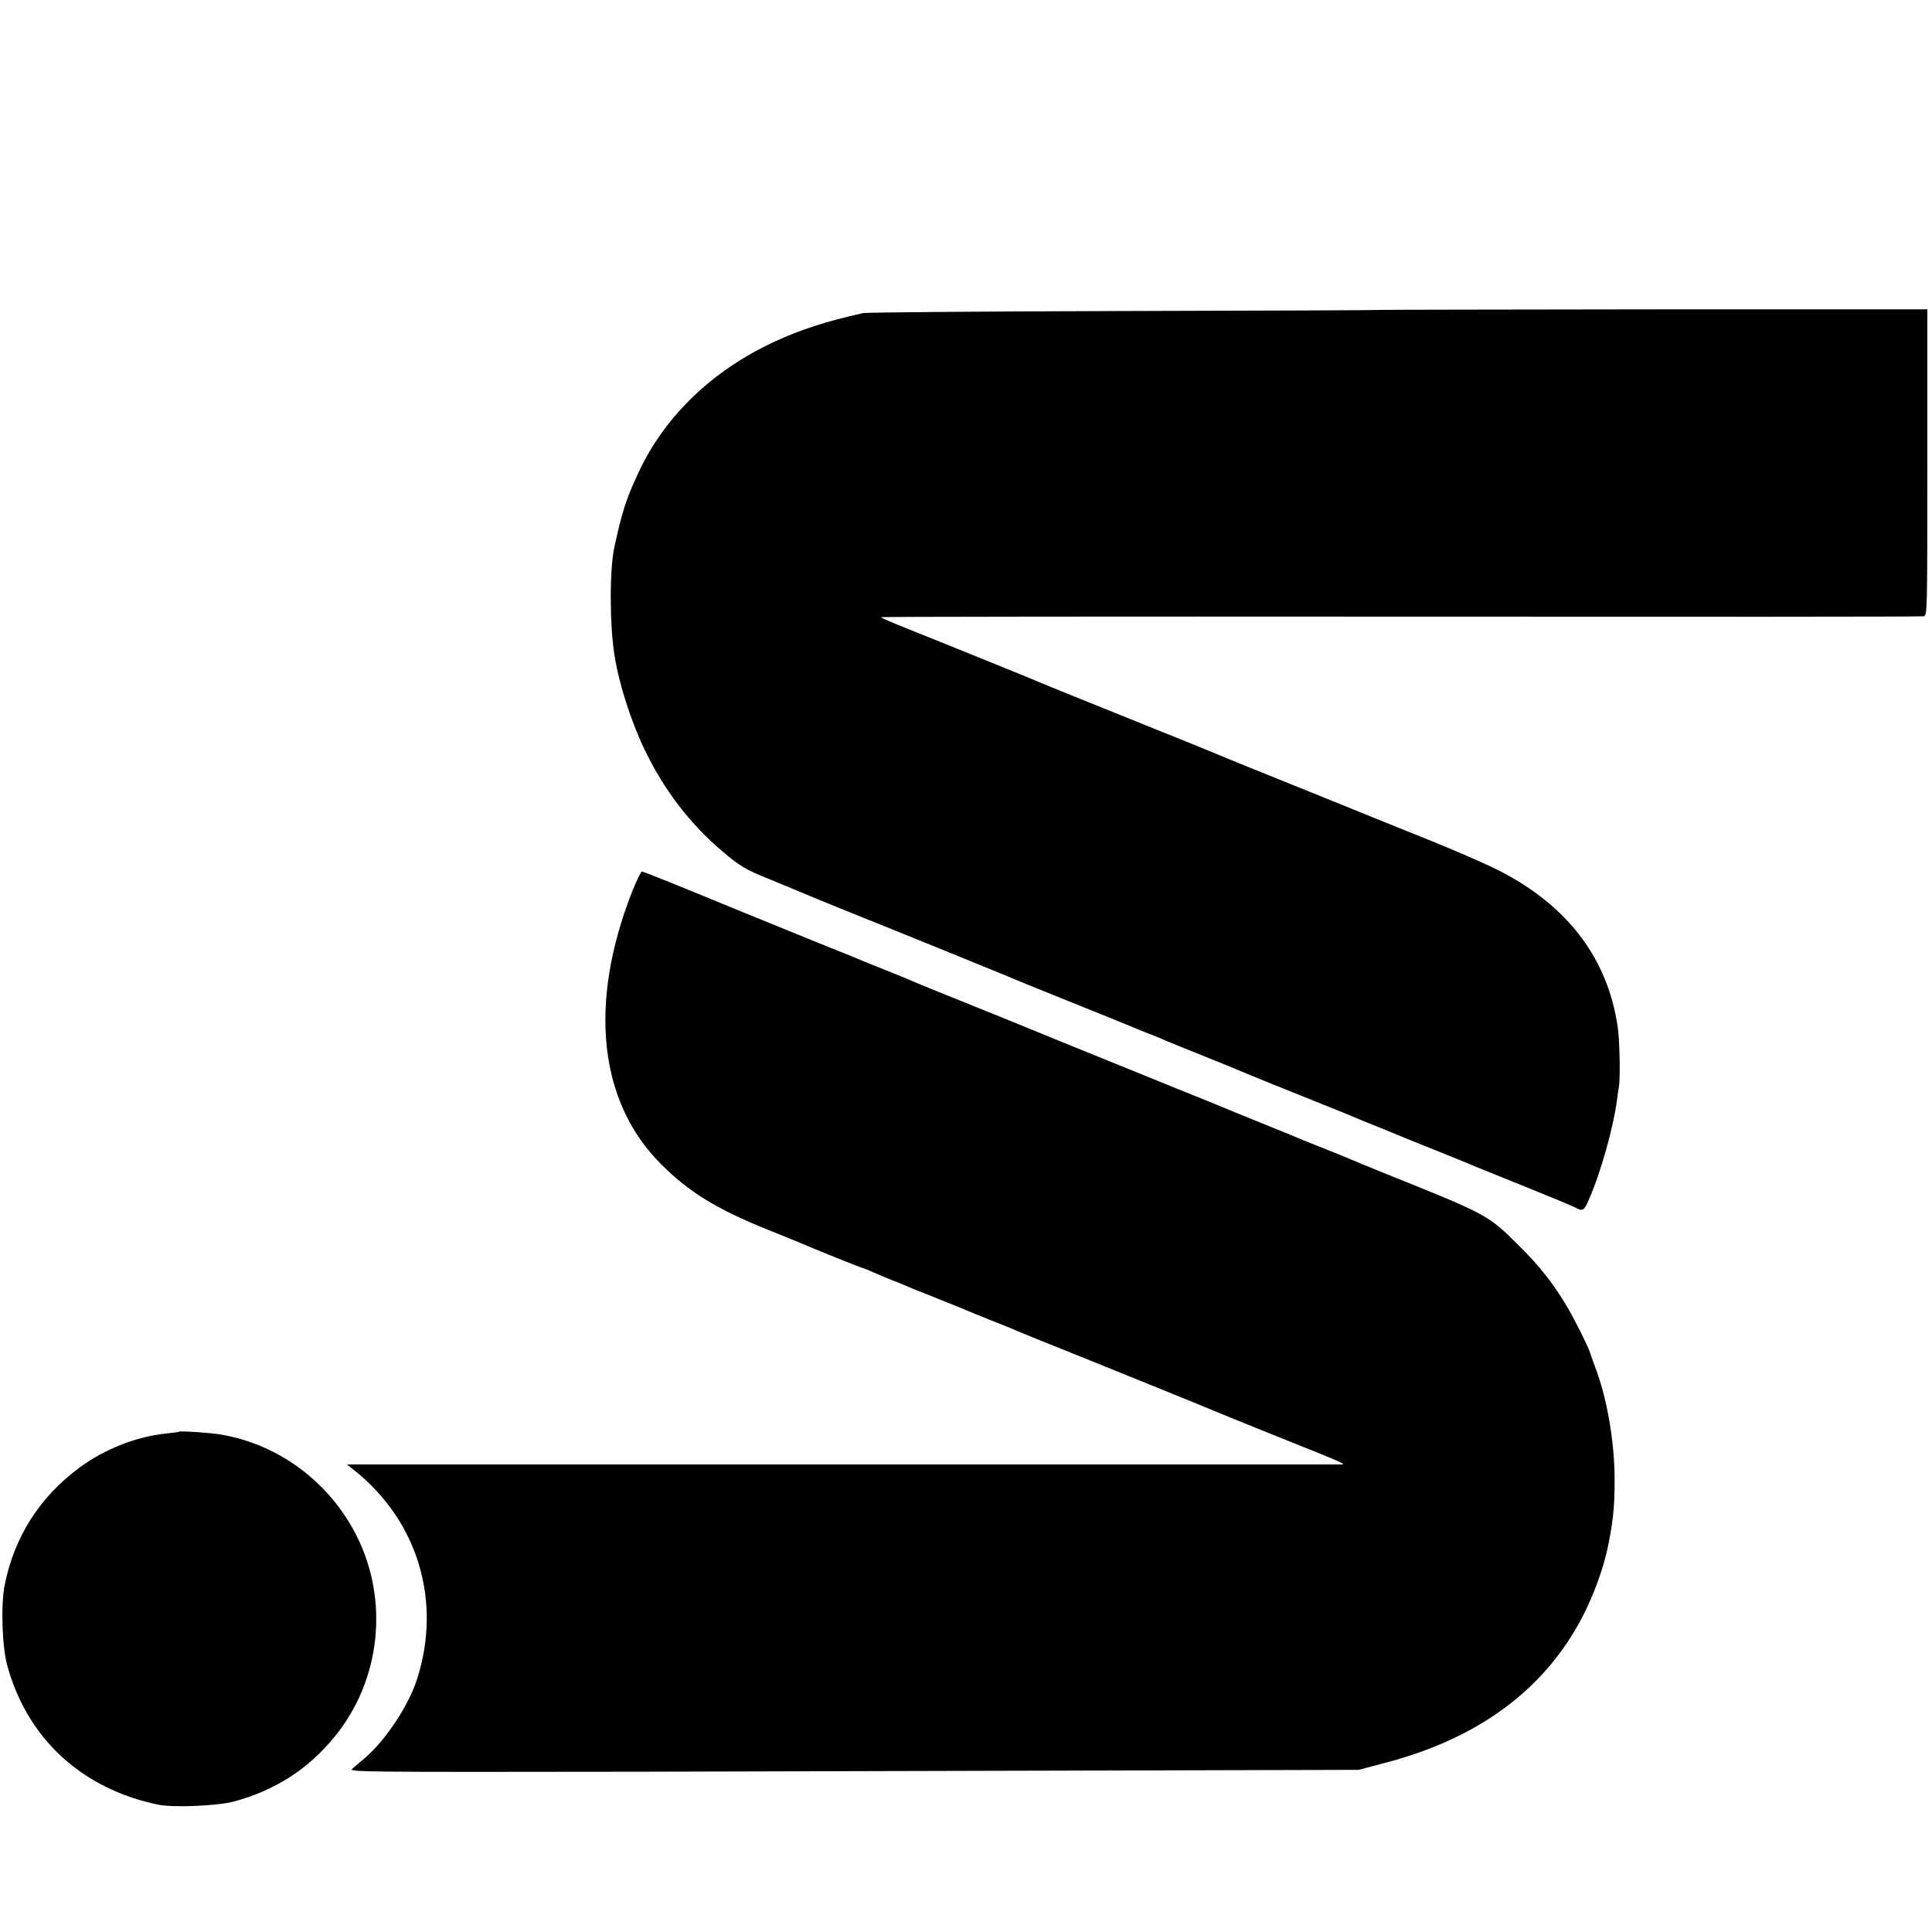
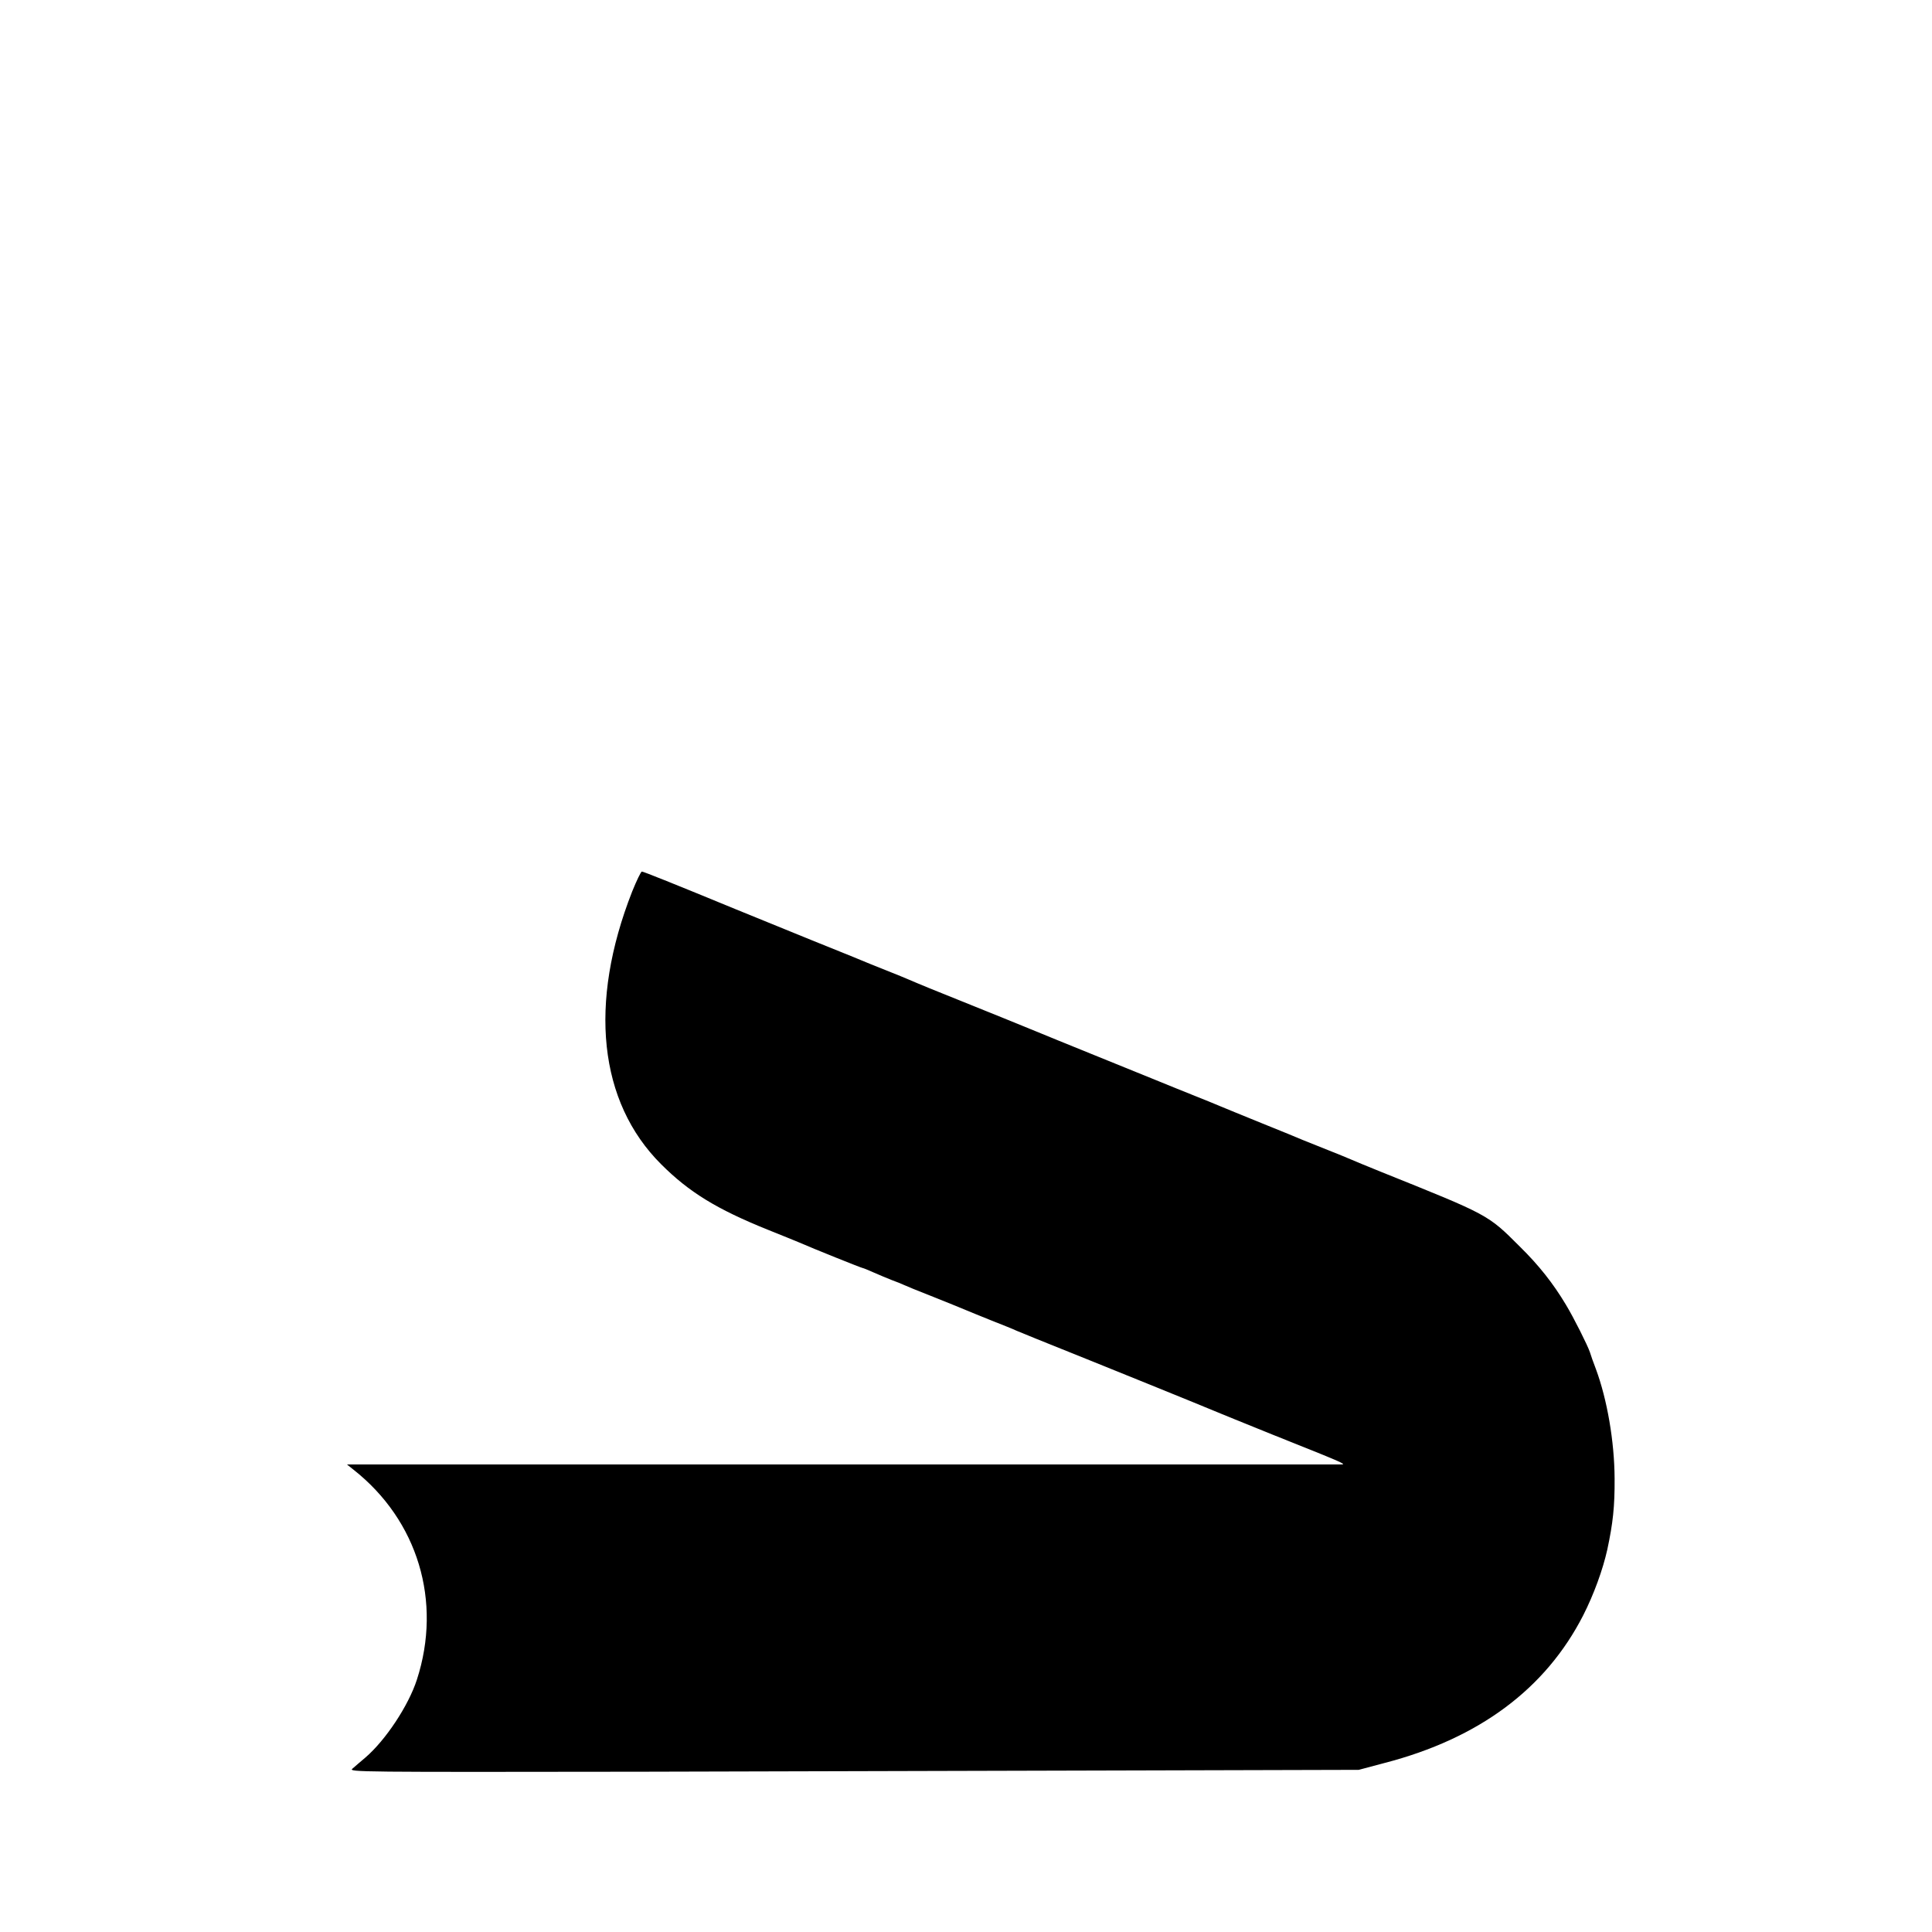
<svg xmlns="http://www.w3.org/2000/svg" version="1.0" width="1033pt" height="1033pt" viewBox="0 0 1033 1033" preserveAspectRatio="xMidYMid meet">
  <g transform="translate(0,1033) scale(0.1,-0.1)" fill="#000000" stroke="none">
-     <path d="M7375 8673 c-11 -2 -630 -4 -1375 -6 -745 -2 -1368 -7 -1385 -11 -194 -43 -336 -89 -472 -152 -332 -153 -588 -399 -727 -696 -68 -145 -89 -210 -131 -403 -26 -119 -26 -408 0 -575 23 -151 87 -352 160 -505 104 -217 244 -401 420 -549 88 -75 122 -96 245 -145 58 -24 119 -49 135 -56 17 -8 125 -52 240 -99 309 -124 877 -355 900 -365 24 -11 233 -96 445 -181 85 -34 169 -68 185 -75 17 -7 66 -27 110 -45 44 -17 94 -37 110 -45 17 -7 100 -41 185 -75 85 -34 169 -68 185 -75 28 -13 279 -115 510 -207 55 -22 114 -46 130 -53 17 -8 66 -28 110 -45 44 -18 94 -38 110 -45 17 -7 111 -46 210 -85 99 -40 194 -78 210 -86 17 -7 138 -56 270 -109 132 -53 252 -103 267 -111 40 -22 47 -18 72 39 64 144 132 386 152 537 3 25 7 56 10 70 8 45 4 246 -6 316 -54 378 -279 667 -665 854 -66 32 -212 95 -325 141 -113 45 -268 108 -345 139 -77 32 -282 114 -455 184 -173 70 -324 131 -335 136 -11 5 -94 39 -185 76 -91 36 -248 100 -350 141 -102 41 -230 93 -285 115 -55 22 -109 44 -120 49 -26 12 -546 223 -732 297 -79 31 -143 59 -143 62 0 3 1250 4 2777 3 1528 -1 2787 -1 2798 2 20 4 20 12 20 823 l0 818 -1455 0 c-800 -1 -1464 -2 -1475 -3z" />
    <path d="M3380 5563 c-235 -598 -179 -1125 155 -1458 149 -149 297 -240 570 -350 77 -31 154 -62 170 -69 68 -30 332 -136 338 -136 3 0 30 -11 59 -24 29 -13 73 -31 98 -41 25 -9 52 -20 60 -24 8 -4 80 -34 160 -65 80 -32 159 -64 175 -71 17 -7 77 -32 135 -55 58 -23 119 -47 135 -55 17 -7 64 -26 105 -43 337 -135 931 -376 955 -387 17 -7 156 -64 310 -126 366 -146 394 -158 370 -159 -11 0 -1212 0 -2670 0 l-2650 0 35 -28 c344 -271 475 -704 339 -1123 -45 -139 -167 -323 -275 -416 -27 -23 -59 -50 -70 -60 -21 -18 29 -18 1545 -16 861 2 2077 5 2701 7 l1135 3 139 37 c504 131 860 396 1061 789 57 112 105 244 129 352 30 140 40 230 39 380 -1 199 -40 423 -100 585 -14 36 -28 76 -32 90 -12 36 -86 184 -129 255 -67 112 -144 210 -246 310 -172 172 -164 167 -741 399 -77 31 -149 61 -160 66 -11 5 -67 28 -125 51 -58 23 -118 47 -135 54 -16 7 -115 48 -220 90 -104 42 -203 83 -220 90 -16 7 -75 31 -130 53 -55 22 -152 61 -215 87 -63 26 -221 90 -350 142 -129 52 -248 101 -265 108 -26 11 -296 121 -595 241 -47 19 -96 40 -110 46 -30 13 -48 20 -120 49 -30 12 -68 27 -85 34 -16 7 -160 66 -320 130 -159 65 -342 139 -405 165 -320 132 -490 200 -498 200 -5 0 -28 -48 -52 -107z" />
-     <path d="M958 2675 c-2 -2 -30 -5 -63 -9 -164 -16 -336 -83 -474 -186 -210 -156 -345 -369 -396 -625 -21 -103 -14 -328 13 -427 106 -392 398 -662 807 -747 82 -17 318 -7 407 17 220 60 395 172 538 347 244 299 291 722 119 1069 -145 290 -416 493 -729 546 -60 10 -216 20 -222 15z" />
  </g>
</svg>